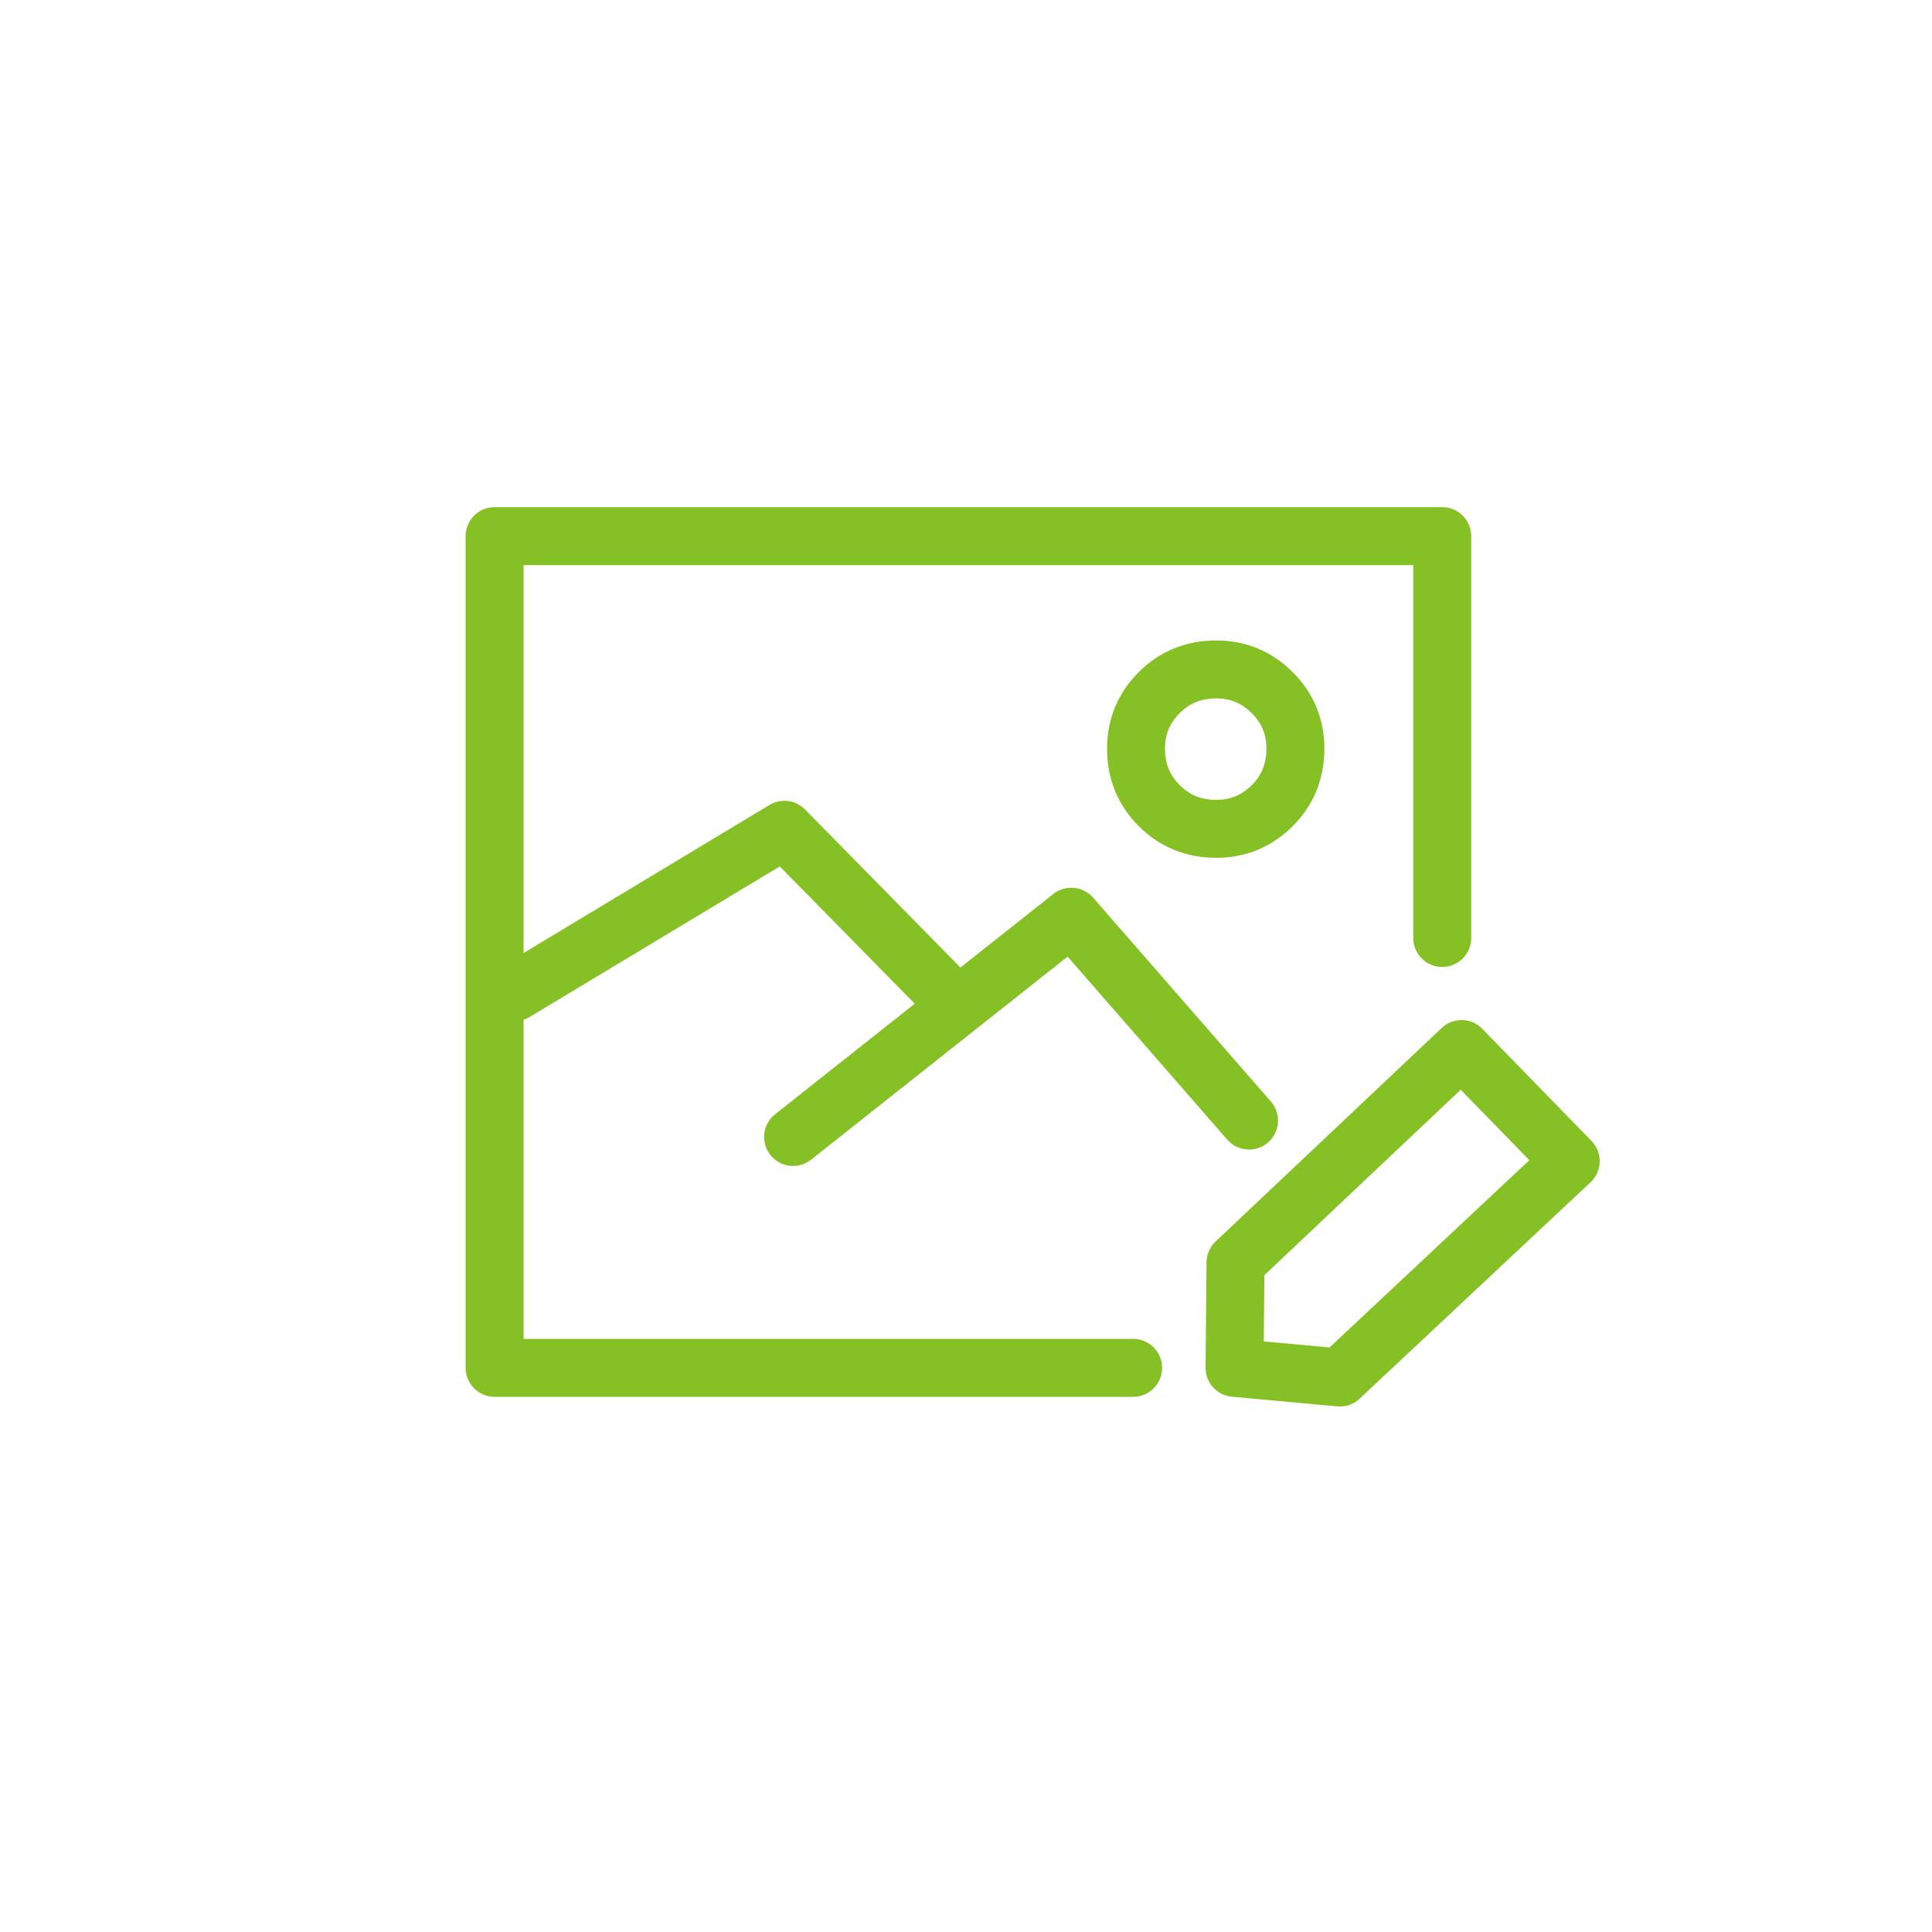
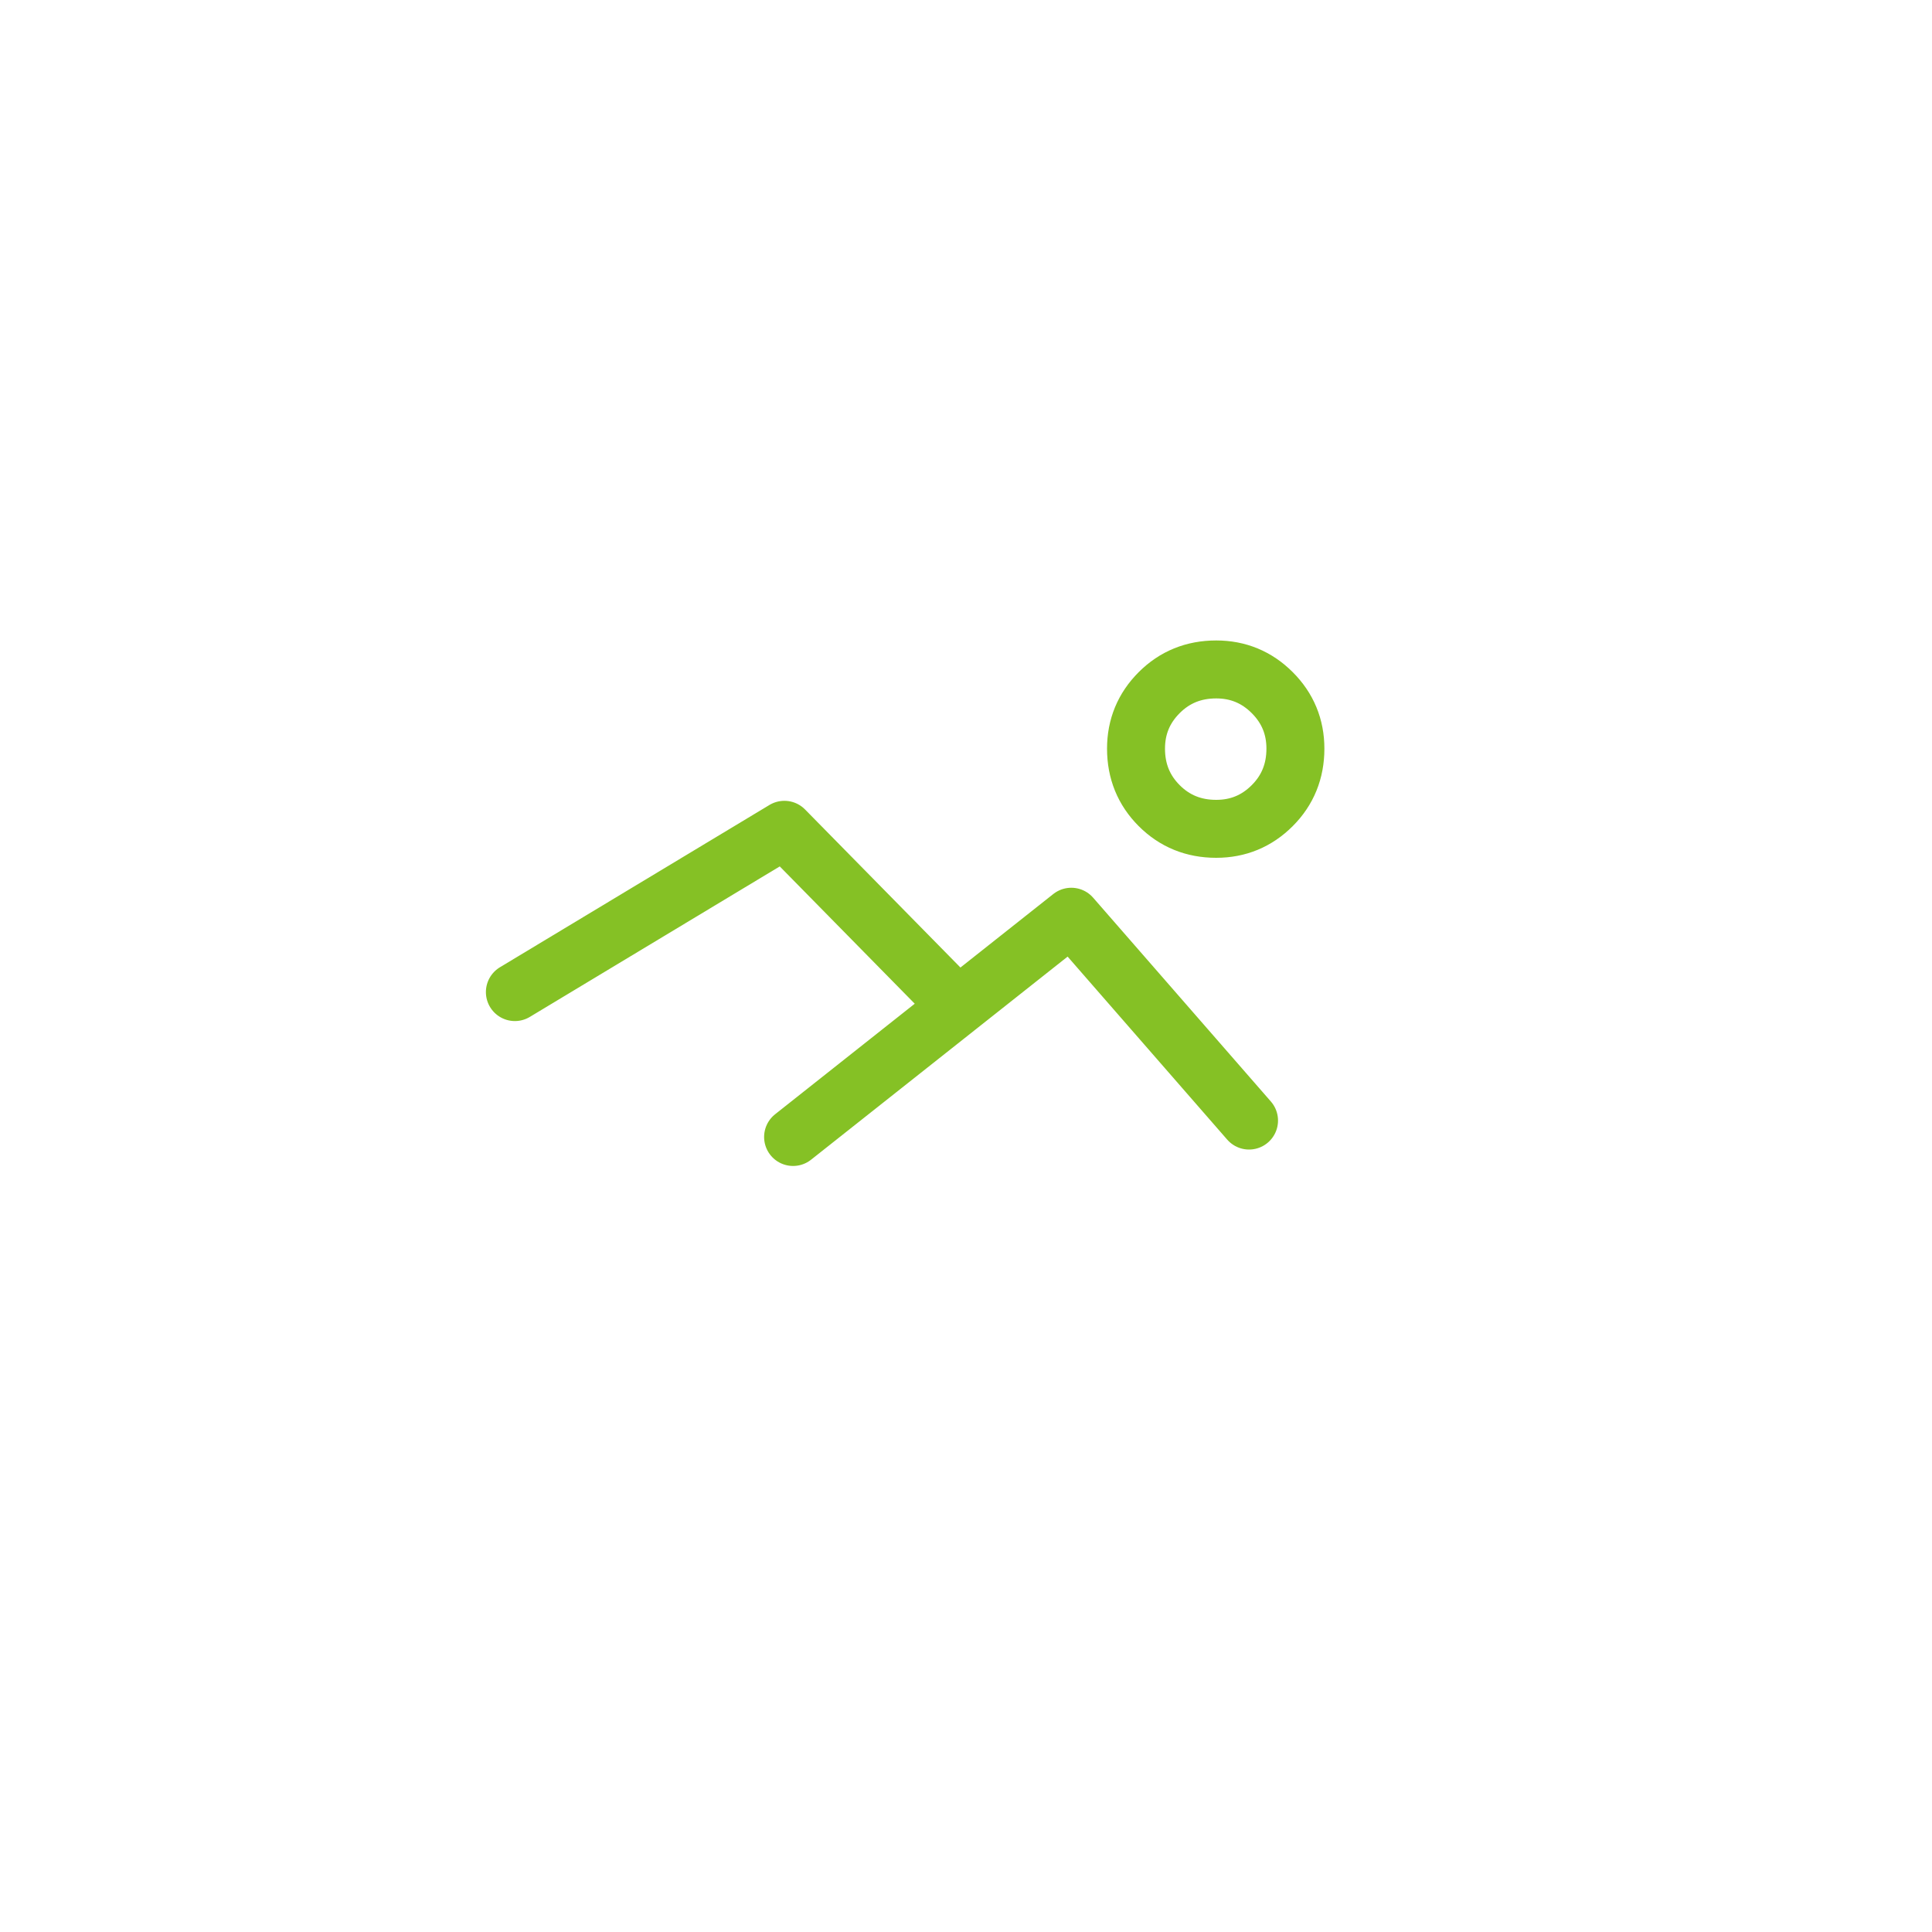
<svg xmlns="http://www.w3.org/2000/svg" xmlns:xlink="http://www.w3.org/1999/xlink" version="1.1" preserveAspectRatio="none" x="0px" y="0px" width="100px" height="100px" viewBox="0 0 100 100">
  <defs>
    <path id="Layer0_0_1_STROKES" stroke="#85C125" stroke-width="3" stroke-linejoin="round" stroke-linecap="round" fill="none" d=" M 67.05 38.75 Q 67.05 40.5 65.85 41.7 64.65 42.9 62.95 42.9 61.2 42.9 60 41.7 58.8 40.5 58.8 38.75 58.8 37.05 60 35.85 61.2 34.65 62.95 34.65 64.65 34.65 65.85 35.85 67.05 37.05 67.05 38.75 Z M 64.65 58 L 55.45 47.45 41.05 58.85 M 26.65 51.35 L 40.6 42.95 49.35 51.85" />
-     <path id="Layer0_1_1_STROKES" stroke="#85C125" stroke-width="3" stroke-linejoin="round" stroke-linecap="round" fill="none" d=" M 58.65 70.8 L 25.6 70.8 25.6 27.75 74.65 27.75 74.65 48.55" />
-     <path id="Layer0_1_MEMBER_0_1_STROKES" stroke="#85C125" stroke-width="3" stroke-linejoin="round" stroke-linecap="round" fill="none" d=" M 75.65 54.3 L 63.95 65.35 63.9 70.8 69.35 71.3 81.3 60.1 75.65 54.3 Z" />
  </defs>
  <g transform="matrix( 1, 0, 0, 1, 0,0) ">
    <use xlink:href="#Layer0_0_1_STROKES" />
  </g>
  <g transform="matrix( 1, 0, 0, 1, 0,0) ">
    <use xlink:href="#Layer0_1_1_STROKES" />
  </g>
  <g transform="matrix( 1, 0, 0, 1, 0,0) ">
    <use xlink:href="#Layer0_1_MEMBER_0_1_STROKES" />
  </g>
</svg>